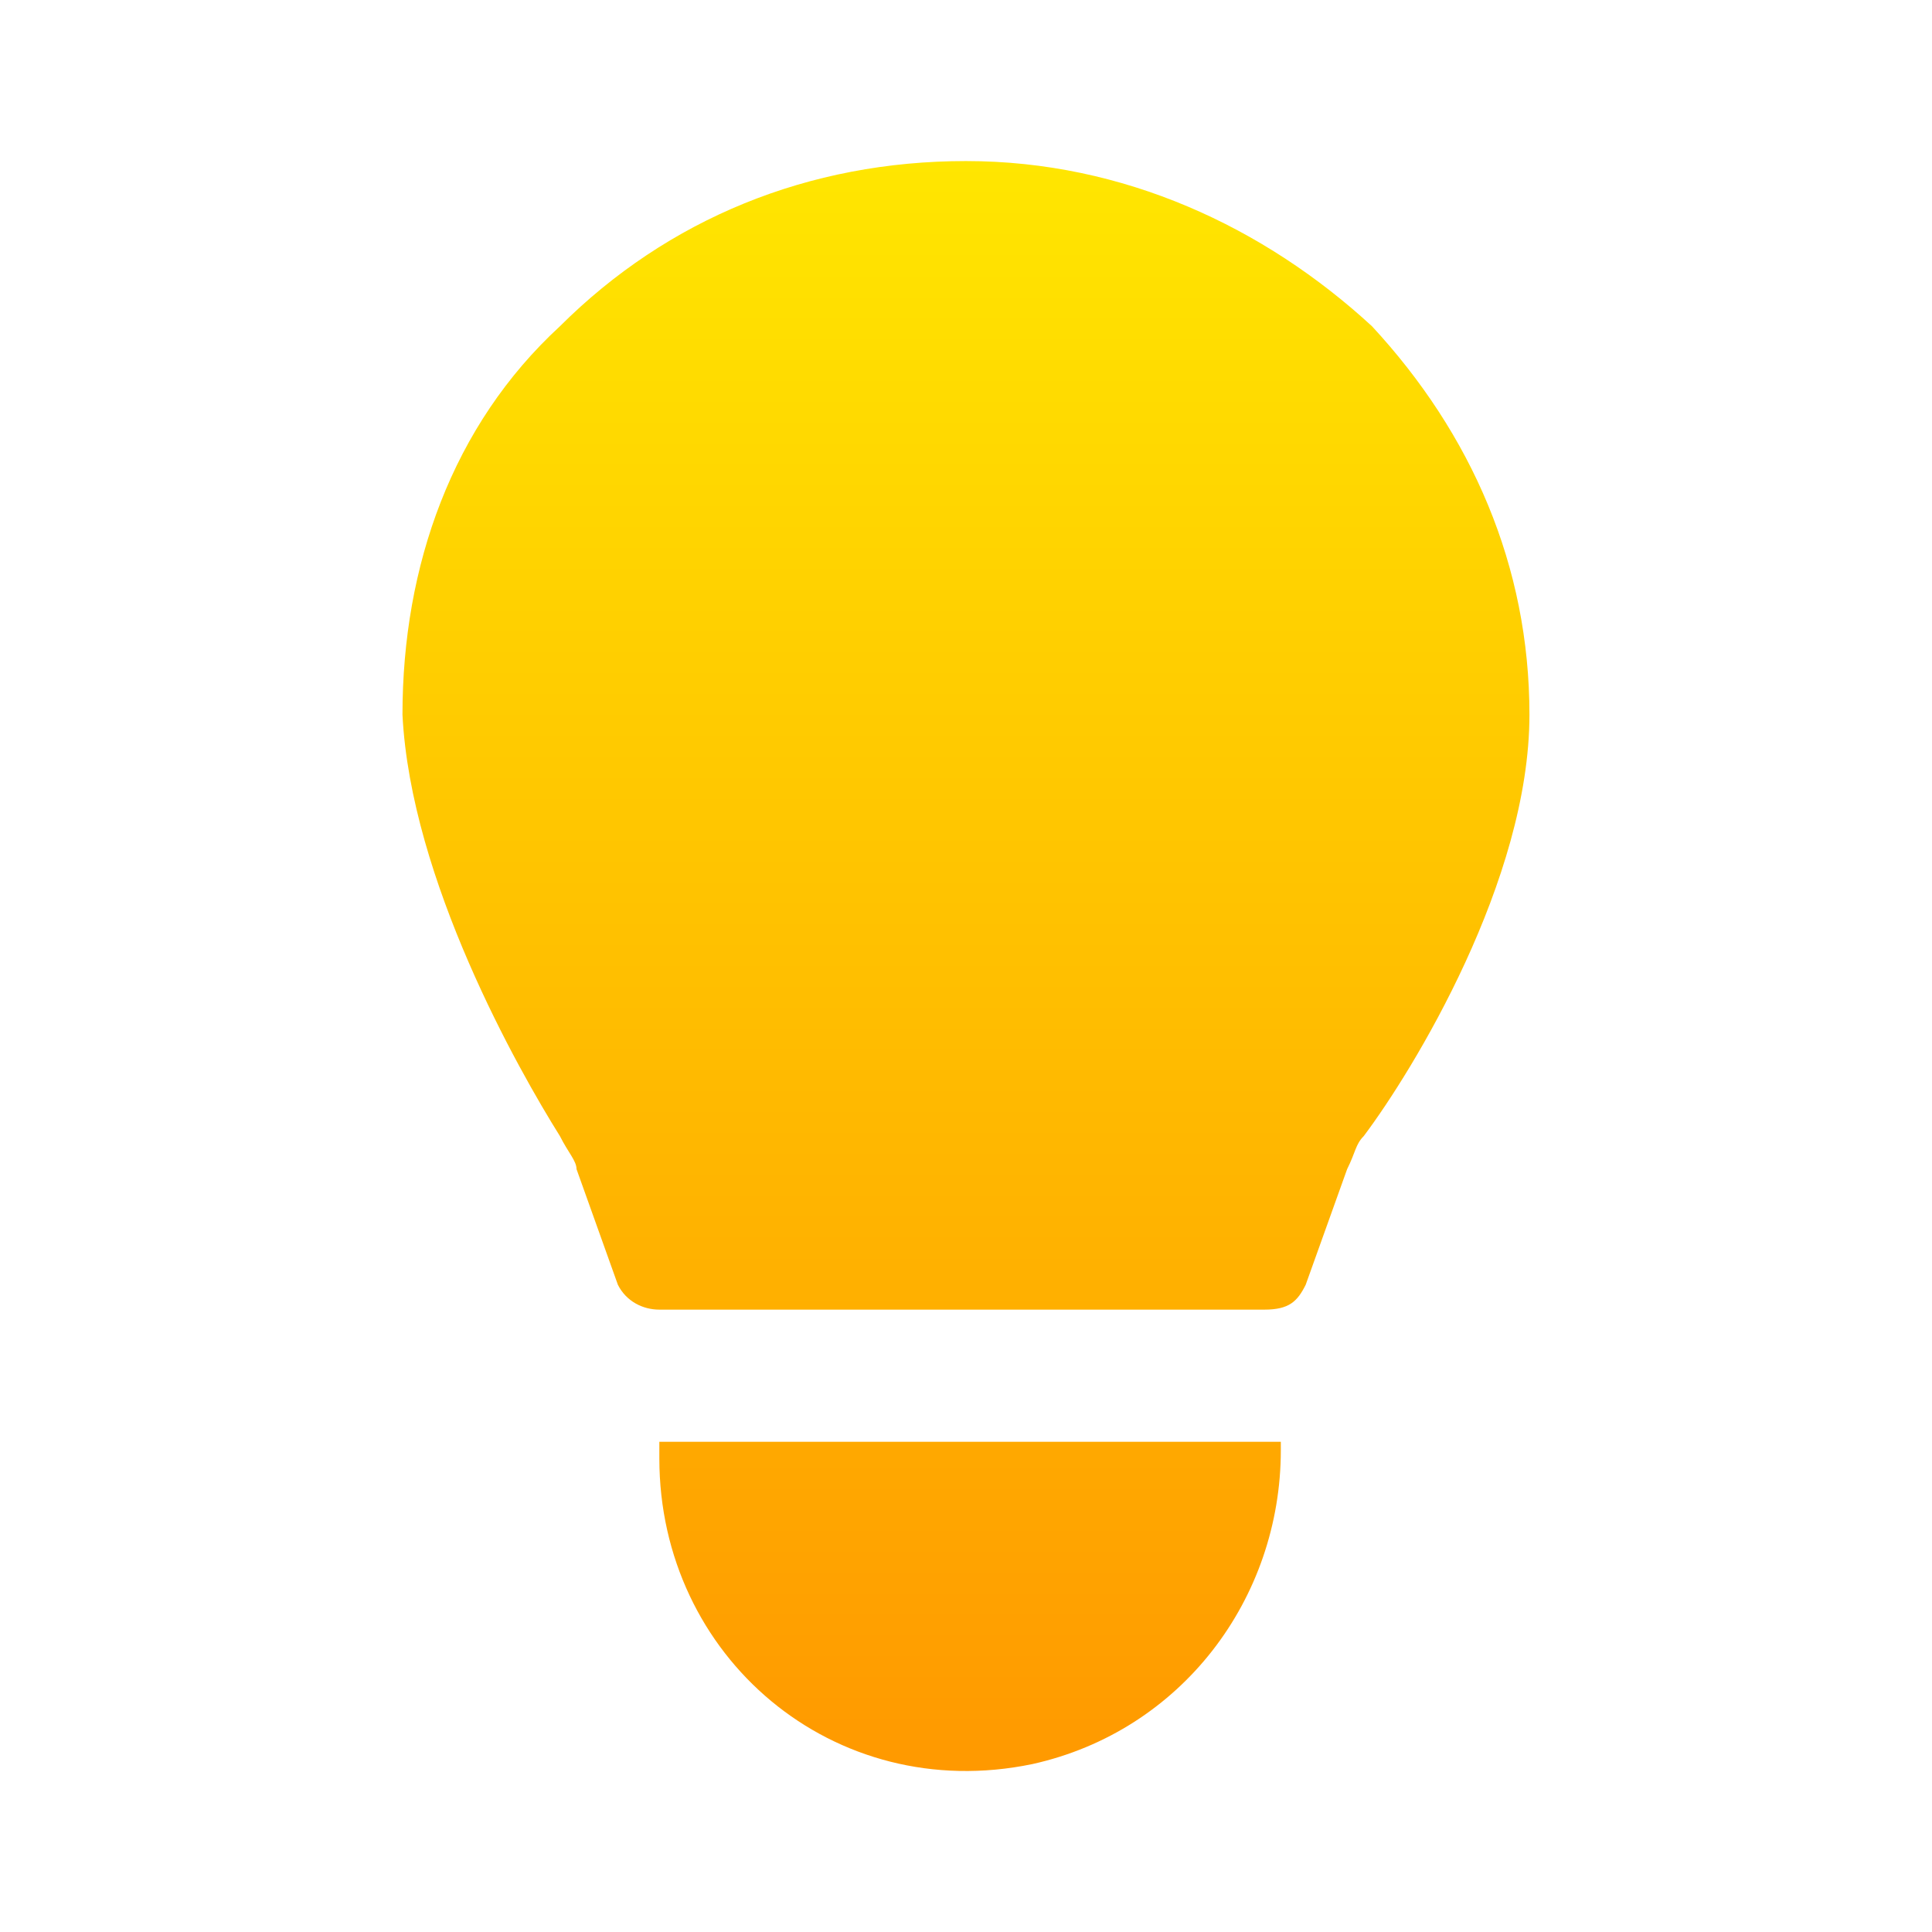
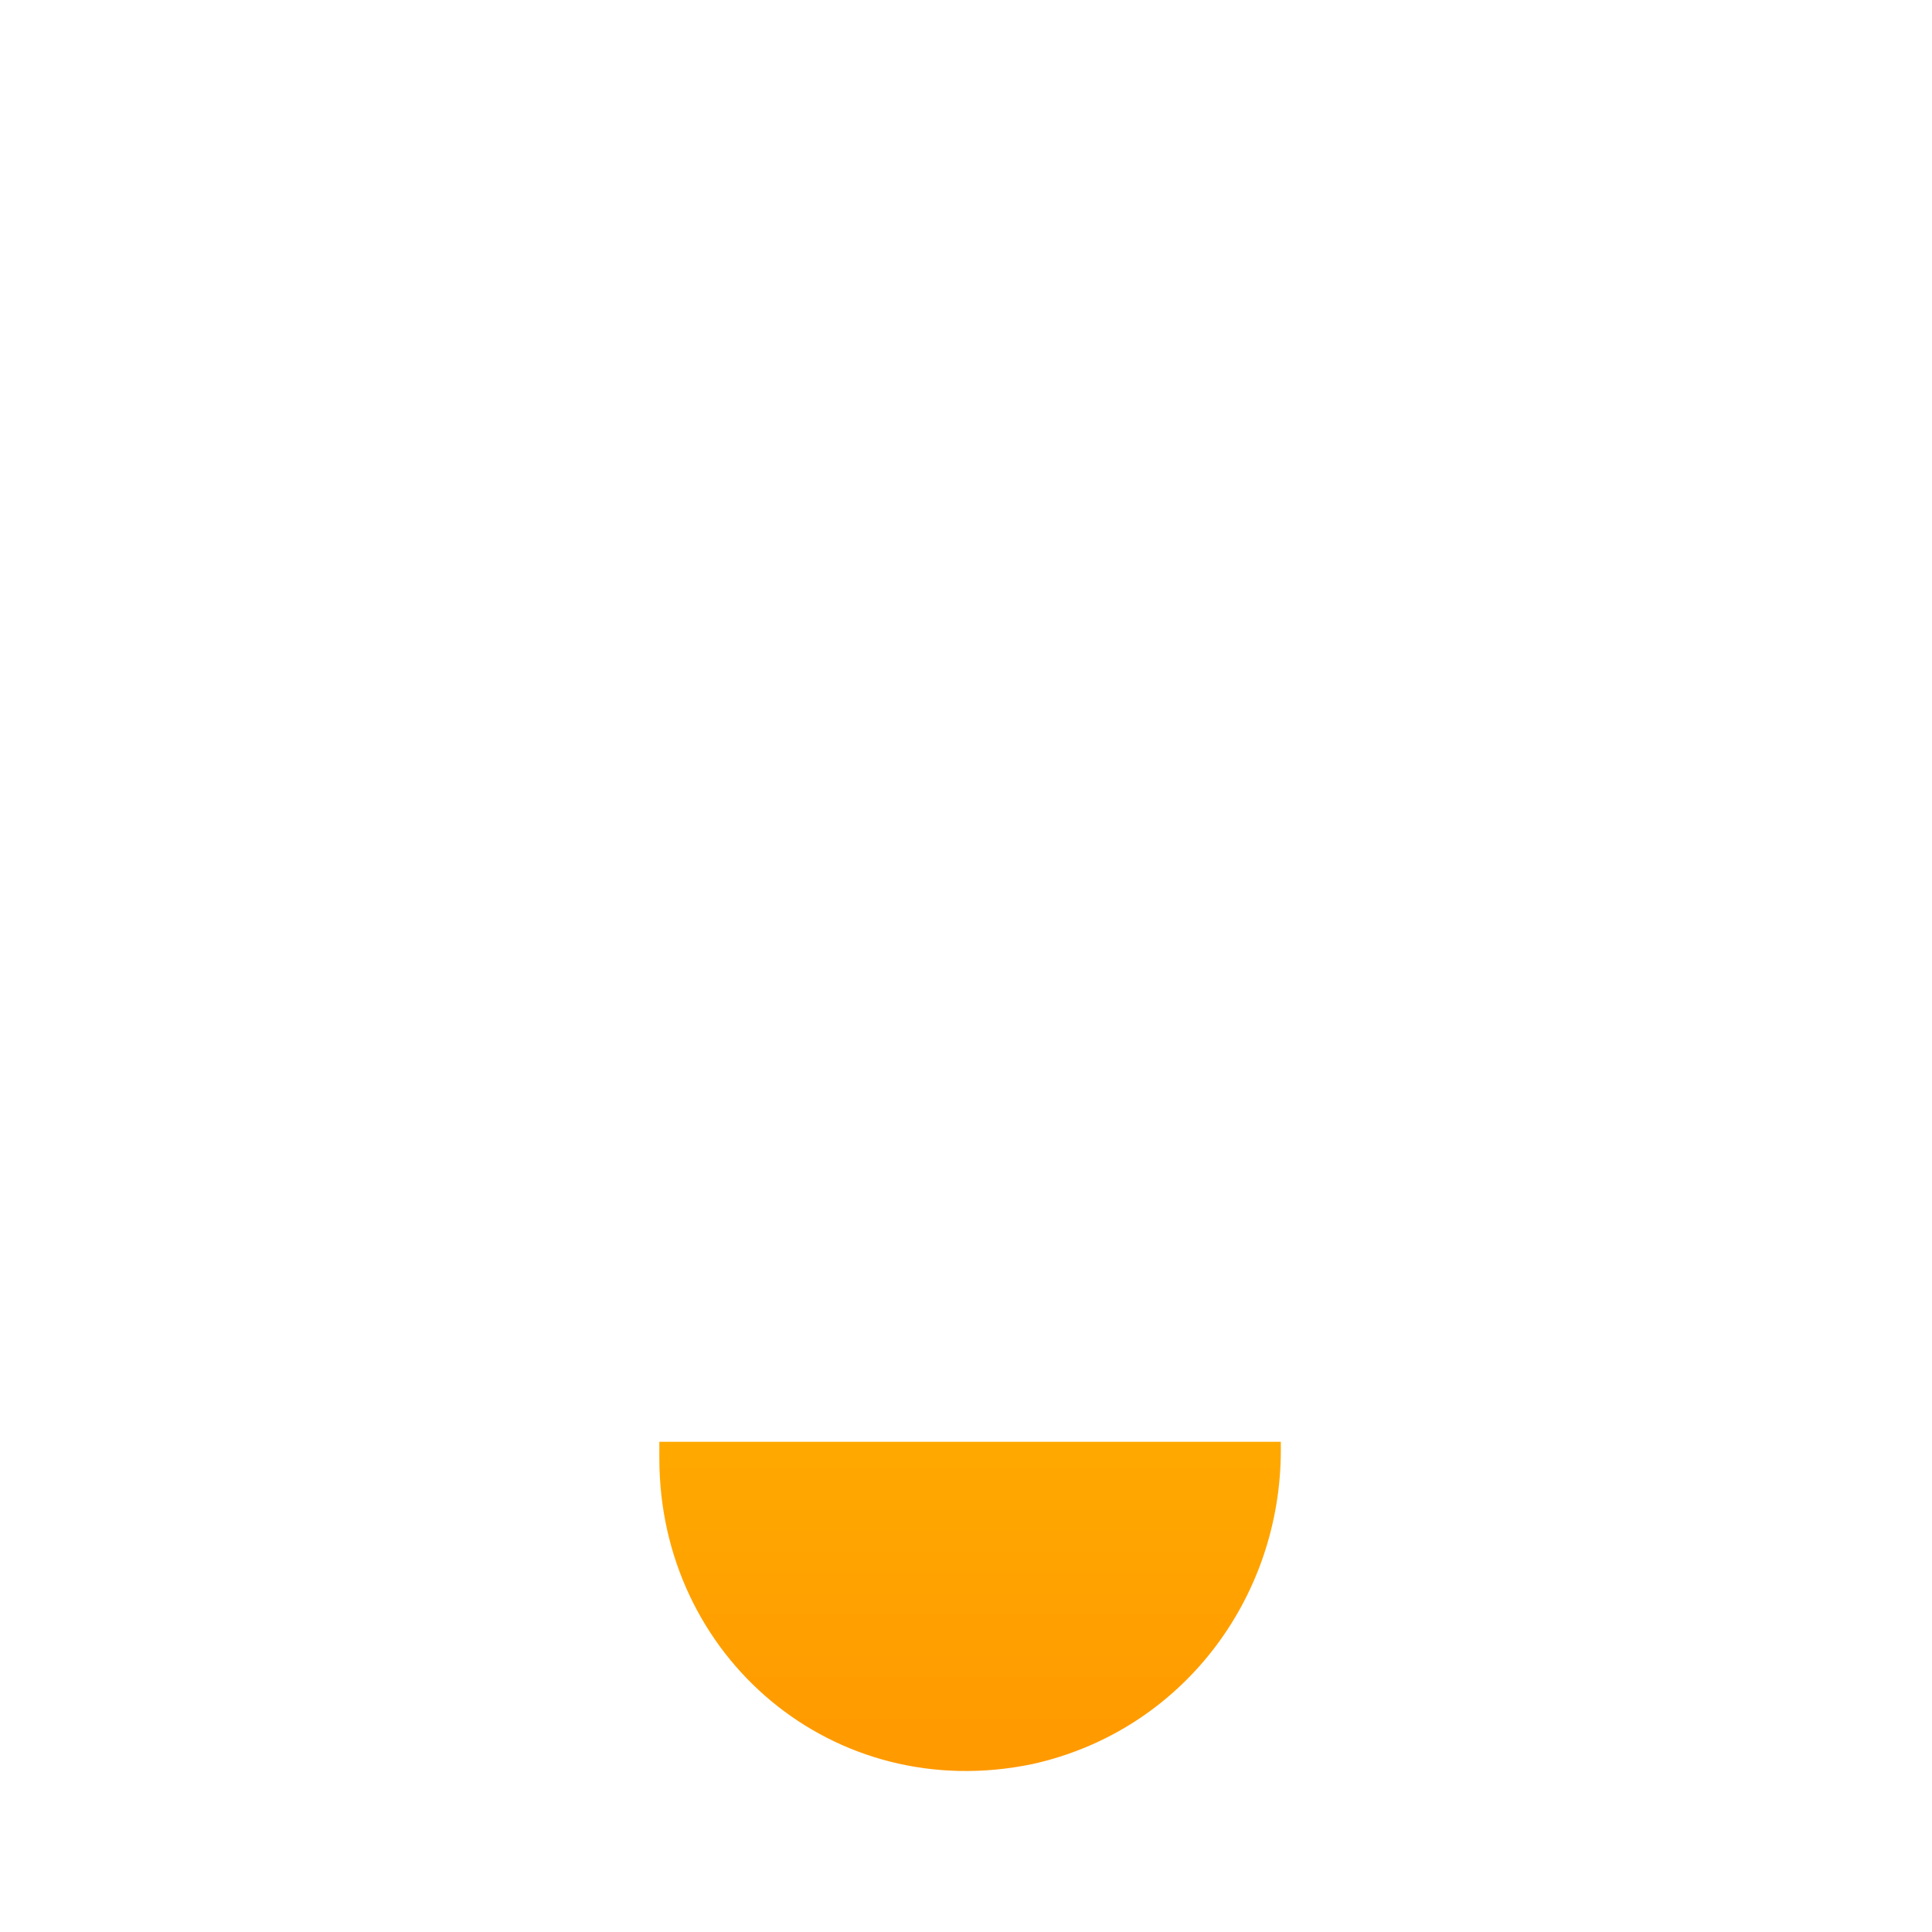
<svg xmlns="http://www.w3.org/2000/svg" width="22" height="22" viewBox="0 0 22 22" fill="none">
  <path d="M14.585 16.418V16.512C14.585 18.206 13.453 19.712 11.755 20.088C9.49 20.558 7.508 18.865 7.508 16.607V16.418H14.585Z" fill="url(#paint0_linear_991_5542)" />
-   <path d="M17.416 8.138C17.416 10.02 16.095 12.184 15.529 12.937C15.435 13.031 15.435 13.125 15.34 13.313L14.868 14.63C14.774 14.819 14.68 14.913 14.397 14.913H7.508C7.32 14.913 7.131 14.819 7.036 14.63L6.565 13.313C6.565 13.219 6.47 13.125 6.376 12.937C5.904 12.184 4.677 10.02 4.583 8.138C4.583 6.444 5.149 4.845 6.376 3.715C7.603 2.492 9.207 1.834 11 1.834C12.793 1.834 14.397 2.586 15.623 3.715C16.756 4.939 17.416 6.444 17.416 8.138Z" fill="url(#paint1_linear_991_5542)" />
  <defs>
    <linearGradient id="paint0_linear_991_5542" x1="11" y1="1.834" x2="11" y2="20.167" gradientUnits="userSpaceOnUse">
      <stop stop-color="#FFE600" />
      <stop offset="1" stop-color="#FF9900" />
    </linearGradient>
    <linearGradient id="paint1_linear_991_5542" x1="11" y1="1.834" x2="11" y2="20.167" gradientUnits="userSpaceOnUse">
      <stop stop-color="#FFE600" />
      <stop offset="1" stop-color="#FF9900" />
    </linearGradient>
  </defs>
</svg>